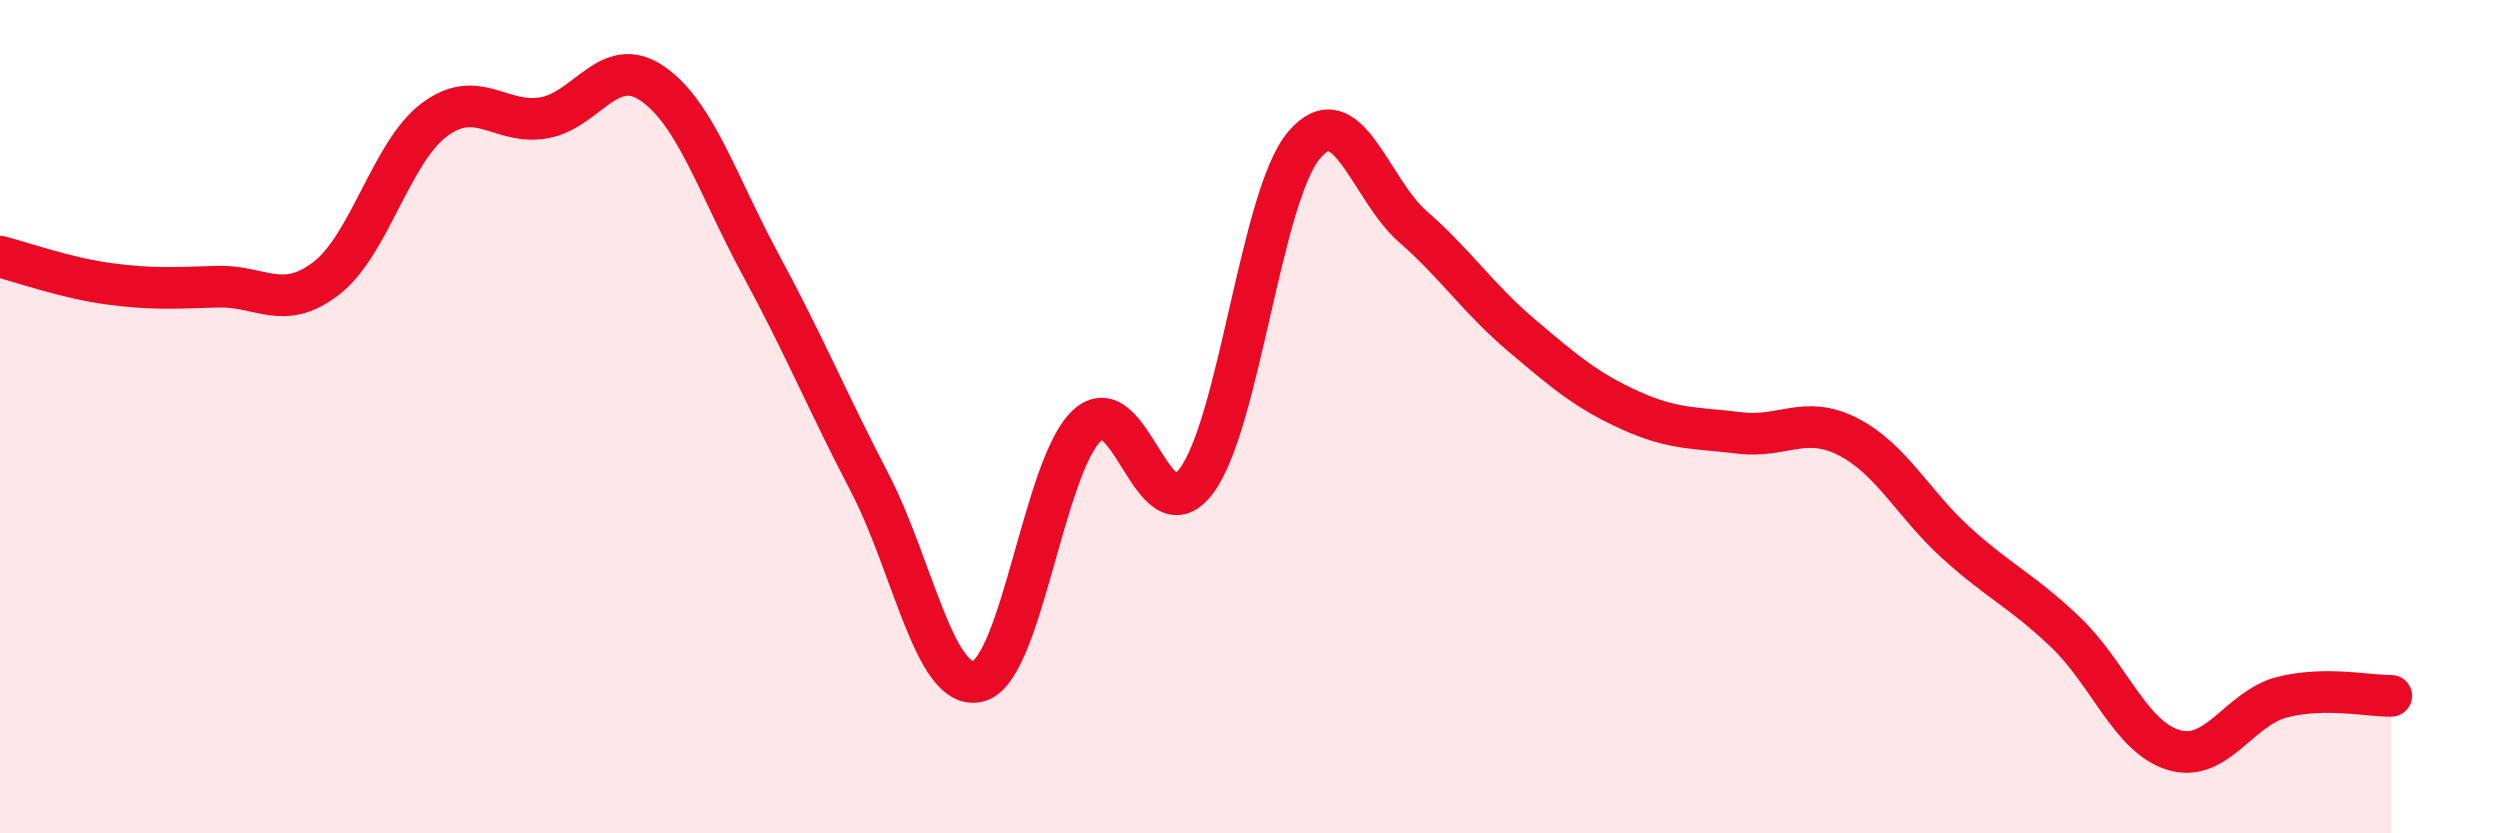
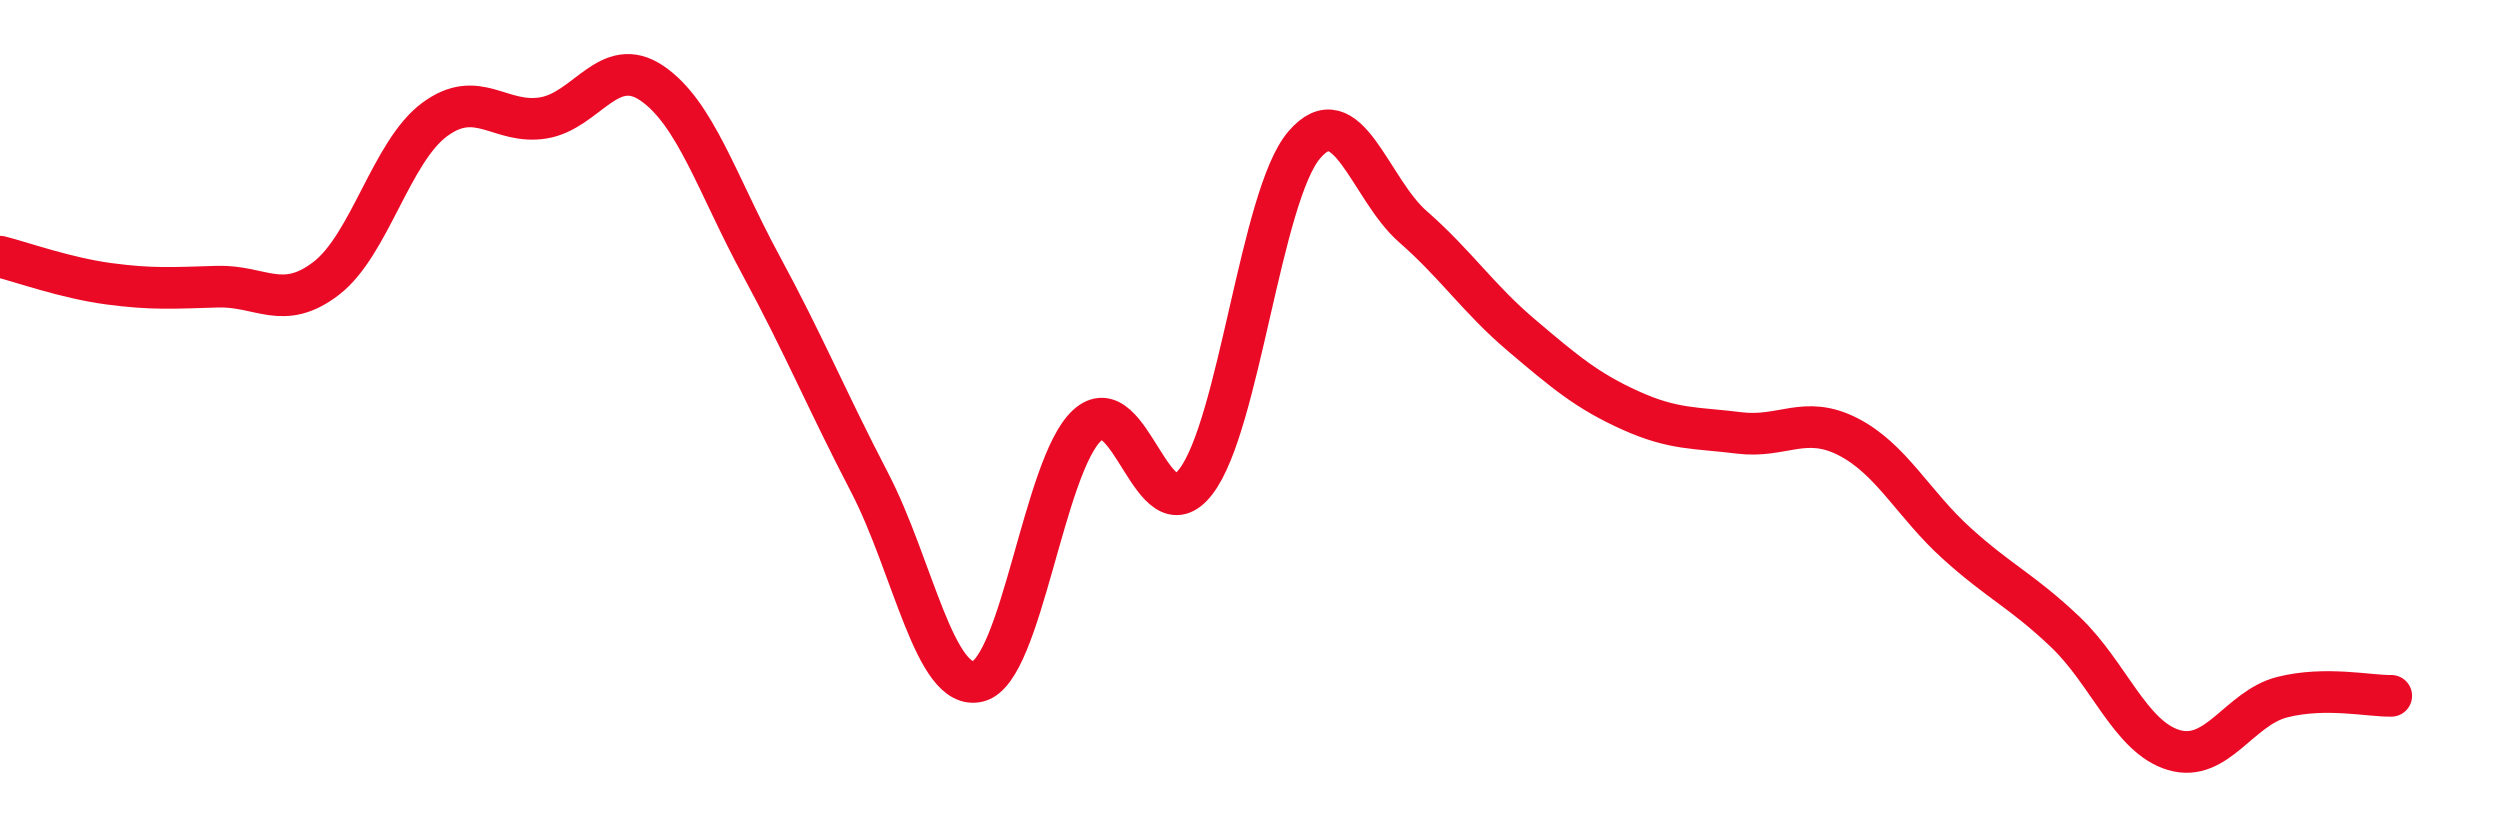
<svg xmlns="http://www.w3.org/2000/svg" width="60" height="20" viewBox="0 0 60 20">
-   <path d="M 0,6.16 C 0.52,6.29 1.57,6.67 2.61,6.81 C 3.65,6.95 4.18,6.91 5.22,6.88 C 6.26,6.85 6.79,7.48 7.83,6.68 C 8.87,5.88 9.39,3.64 10.43,2.87 C 11.47,2.1 12,3 13.04,2.83 C 14.08,2.66 14.61,1.29 15.65,2 C 16.69,2.71 17.22,4.44 18.26,6.36 C 19.3,8.28 19.83,9.58 20.87,11.58 C 21.91,13.58 22.44,16.62 23.48,16.35 C 24.52,16.08 25.05,11.17 26.09,10.21 C 27.13,9.25 27.66,12.91 28.7,11.56 C 29.74,10.21 30.26,4.7 31.3,3.48 C 32.34,2.26 32.87,4.53 33.91,5.44 C 34.95,6.35 35.48,7.17 36.52,8.05 C 37.56,8.93 38.09,9.38 39.13,9.85 C 40.17,10.32 40.7,10.26 41.74,10.39 C 42.78,10.52 43.31,9.95 44.35,10.48 C 45.39,11.01 45.92,12.1 46.96,13.04 C 48,13.98 48.53,14.18 49.57,15.17 C 50.61,16.16 51.13,17.69 52.17,18 C 53.21,18.31 53.74,16.99 54.78,16.73 C 55.82,16.47 56.87,16.71 57.39,16.7L57.39 20L0 20Z" fill="#EB0A25" opacity="0.1" stroke-linecap="round" stroke-linejoin="round" />
  <path d="M 0,6.16 C 0.52,6.29 1.57,6.67 2.61,6.81 C 3.65,6.95 4.18,6.91 5.22,6.88 C 6.26,6.85 6.79,7.48 7.83,6.68 C 8.87,5.88 9.39,3.64 10.43,2.87 C 11.47,2.1 12,3 13.04,2.83 C 14.08,2.66 14.61,1.29 15.65,2 C 16.69,2.71 17.22,4.44 18.26,6.36 C 19.3,8.28 19.83,9.58 20.87,11.58 C 21.91,13.58 22.44,16.62 23.48,16.35 C 24.52,16.08 25.05,11.17 26.09,10.21 C 27.13,9.25 27.66,12.91 28.7,11.56 C 29.74,10.21 30.26,4.7 31.3,3.48 C 32.34,2.26 32.87,4.53 33.91,5.44 C 34.95,6.35 35.48,7.17 36.52,8.05 C 37.56,8.93 38.09,9.38 39.13,9.85 C 40.17,10.32 40.7,10.26 41.74,10.39 C 42.78,10.52 43.31,9.95 44.35,10.48 C 45.39,11.01 45.92,12.1 46.96,13.04 C 48,13.98 48.53,14.18 49.57,15.17 C 50.61,16.16 51.13,17.69 52.17,18 C 53.21,18.31 53.74,16.99 54.78,16.73 C 55.82,16.47 56.87,16.71 57.39,16.7" stroke="#EB0A25" stroke-width="1" fill="none" stroke-linecap="round" stroke-linejoin="round" />
</svg>